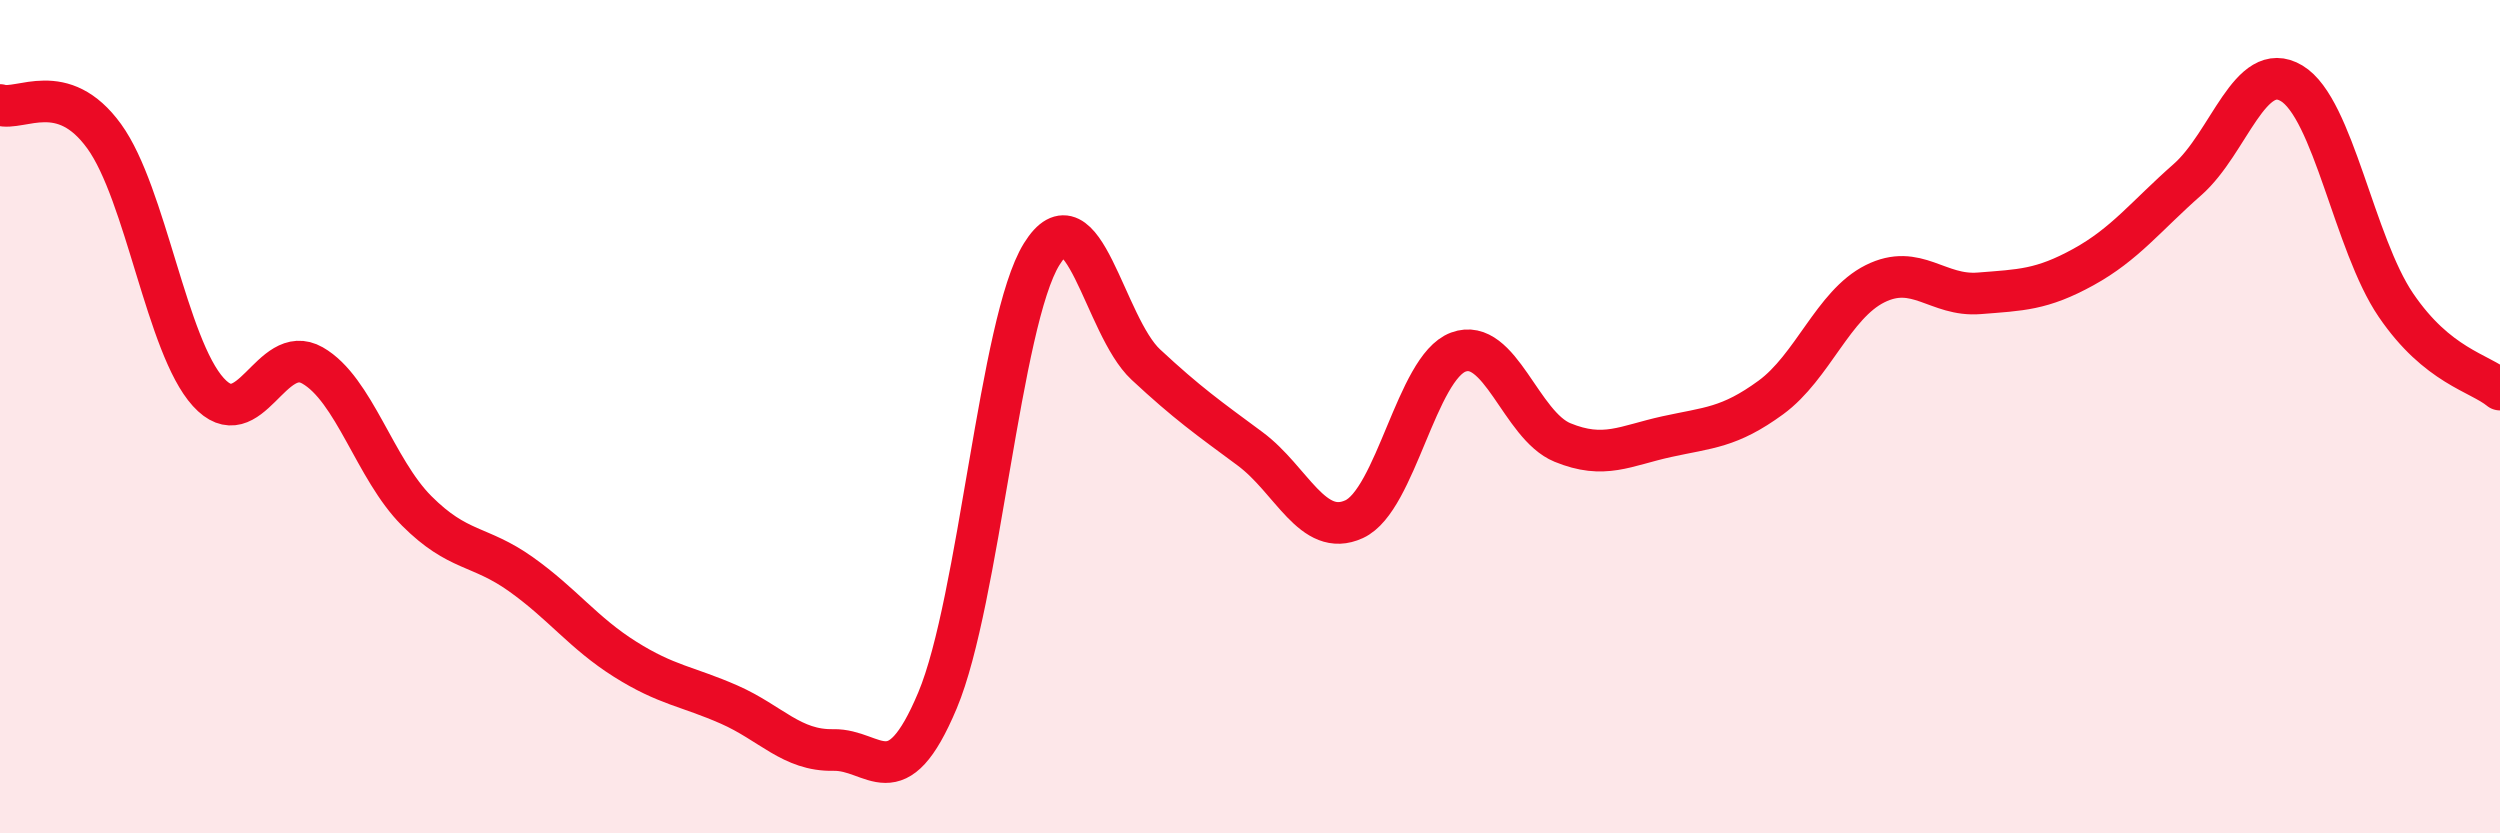
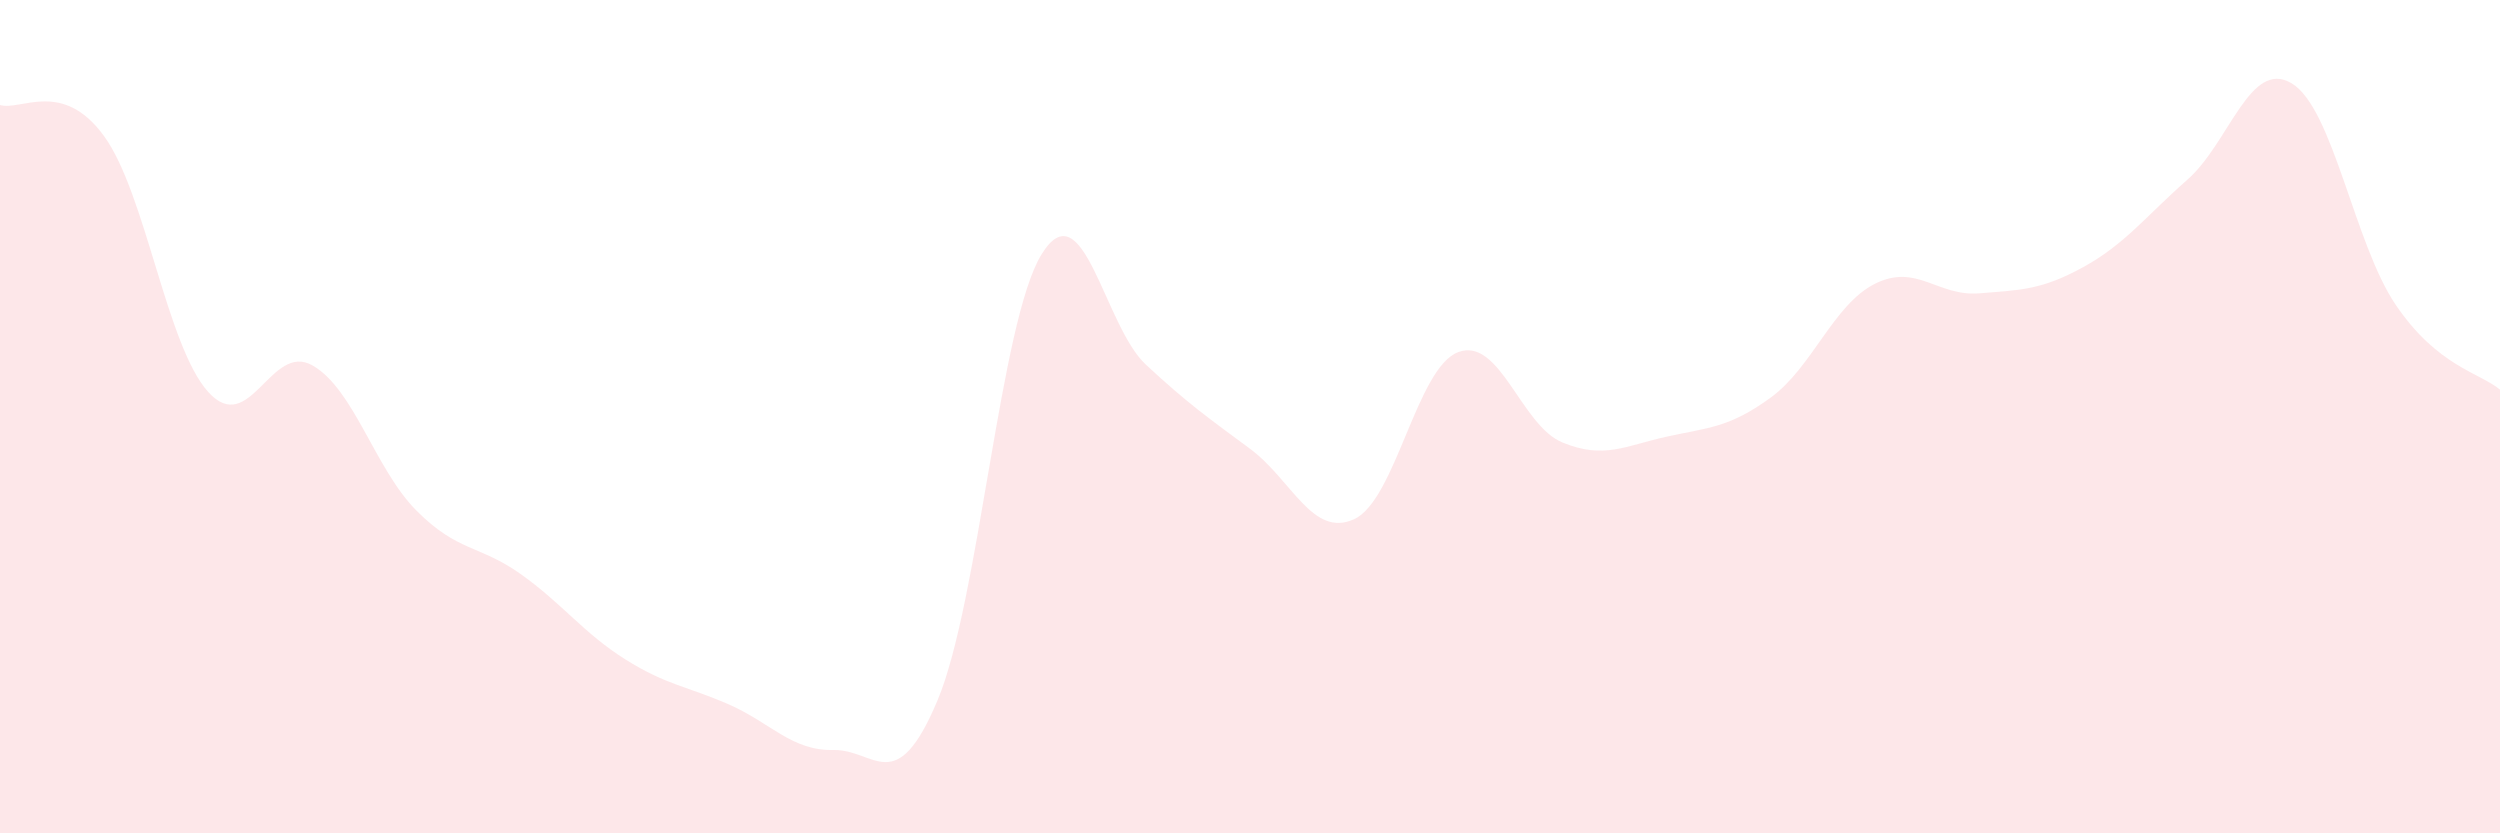
<svg xmlns="http://www.w3.org/2000/svg" width="60" height="20" viewBox="0 0 60 20">
  <path d="M 0,2.52 C 0.5,2.67 1.5,1.89 2.5,3.27 C 3.5,4.65 4,8.31 5,9.41 C 6,10.51 6.5,8.2 7.5,8.77 C 8.5,9.34 9,11.26 10,12.26 C 11,13.26 11.5,13.07 12.5,13.78 C 13.5,14.49 14,15.19 15,15.82 C 16,16.45 16.5,16.47 17.5,16.91 C 18.5,17.35 19,18.02 20,18 C 21,17.98 21.5,19.19 22.5,16.81 C 23.5,14.43 24,7.71 25,6.1 C 26,4.49 26.5,7.82 27.5,8.75 C 28.5,9.68 29,10.03 30,10.77 C 31,11.51 31.5,12.92 32.5,12.46 C 33.5,12 34,8.82 35,8.45 C 36,8.08 36.5,10.21 37.5,10.62 C 38.5,11.03 39,10.7 40,10.48 C 41,10.26 41.5,10.27 42.5,9.54 C 43.5,8.81 44,7.31 45,6.81 C 46,6.31 46.5,7.12 47.5,7.04 C 48.5,6.96 49,6.96 50,6.41 C 51,5.86 51.5,5.19 52.5,4.31 C 53.5,3.43 54,1.4 55,2 C 56,2.6 56.5,5.85 57.5,7.32 C 58.5,8.79 59.5,8.94 60,9.35L60 20L0 20Z" fill="#EB0A25" opacity="0.1" stroke-linecap="round" stroke-linejoin="round" />
-   <path d="M 0,2.52 C 0.5,2.67 1.5,1.89 2.5,3.27 C 3.5,4.65 4,8.31 5,9.41 C 6,10.51 6.5,8.2 7.5,8.77 C 8.5,9.34 9,11.26 10,12.26 C 11,13.26 11.5,13.07 12.5,13.78 C 13.5,14.49 14,15.19 15,15.82 C 16,16.45 16.5,16.47 17.5,16.91 C 18.5,17.35 19,18.02 20,18 C 21,17.98 21.5,19.19 22.5,16.81 C 23.5,14.43 24,7.71 25,6.1 C 26,4.49 26.5,7.82 27.5,8.75 C 28.5,9.68 29,10.03 30,10.77 C 31,11.51 31.5,12.92 32.5,12.46 C 33.5,12 34,8.82 35,8.45 C 36,8.08 36.5,10.21 37.5,10.62 C 38.5,11.03 39,10.7 40,10.48 C 41,10.26 41.5,10.27 42.5,9.54 C 43.5,8.81 44,7.31 45,6.81 C 46,6.31 46.5,7.12 47.5,7.04 C 48.5,6.96 49,6.96 50,6.41 C 51,5.86 51.5,5.19 52.5,4.31 C 53.5,3.43 54,1.4 55,2 C 56,2.6 56.5,5.85 57.5,7.32 C 58.5,8.79 59.5,8.94 60,9.35" stroke="#EB0A25" stroke-width="1" fill="none" stroke-linecap="round" stroke-linejoin="round" />
</svg>